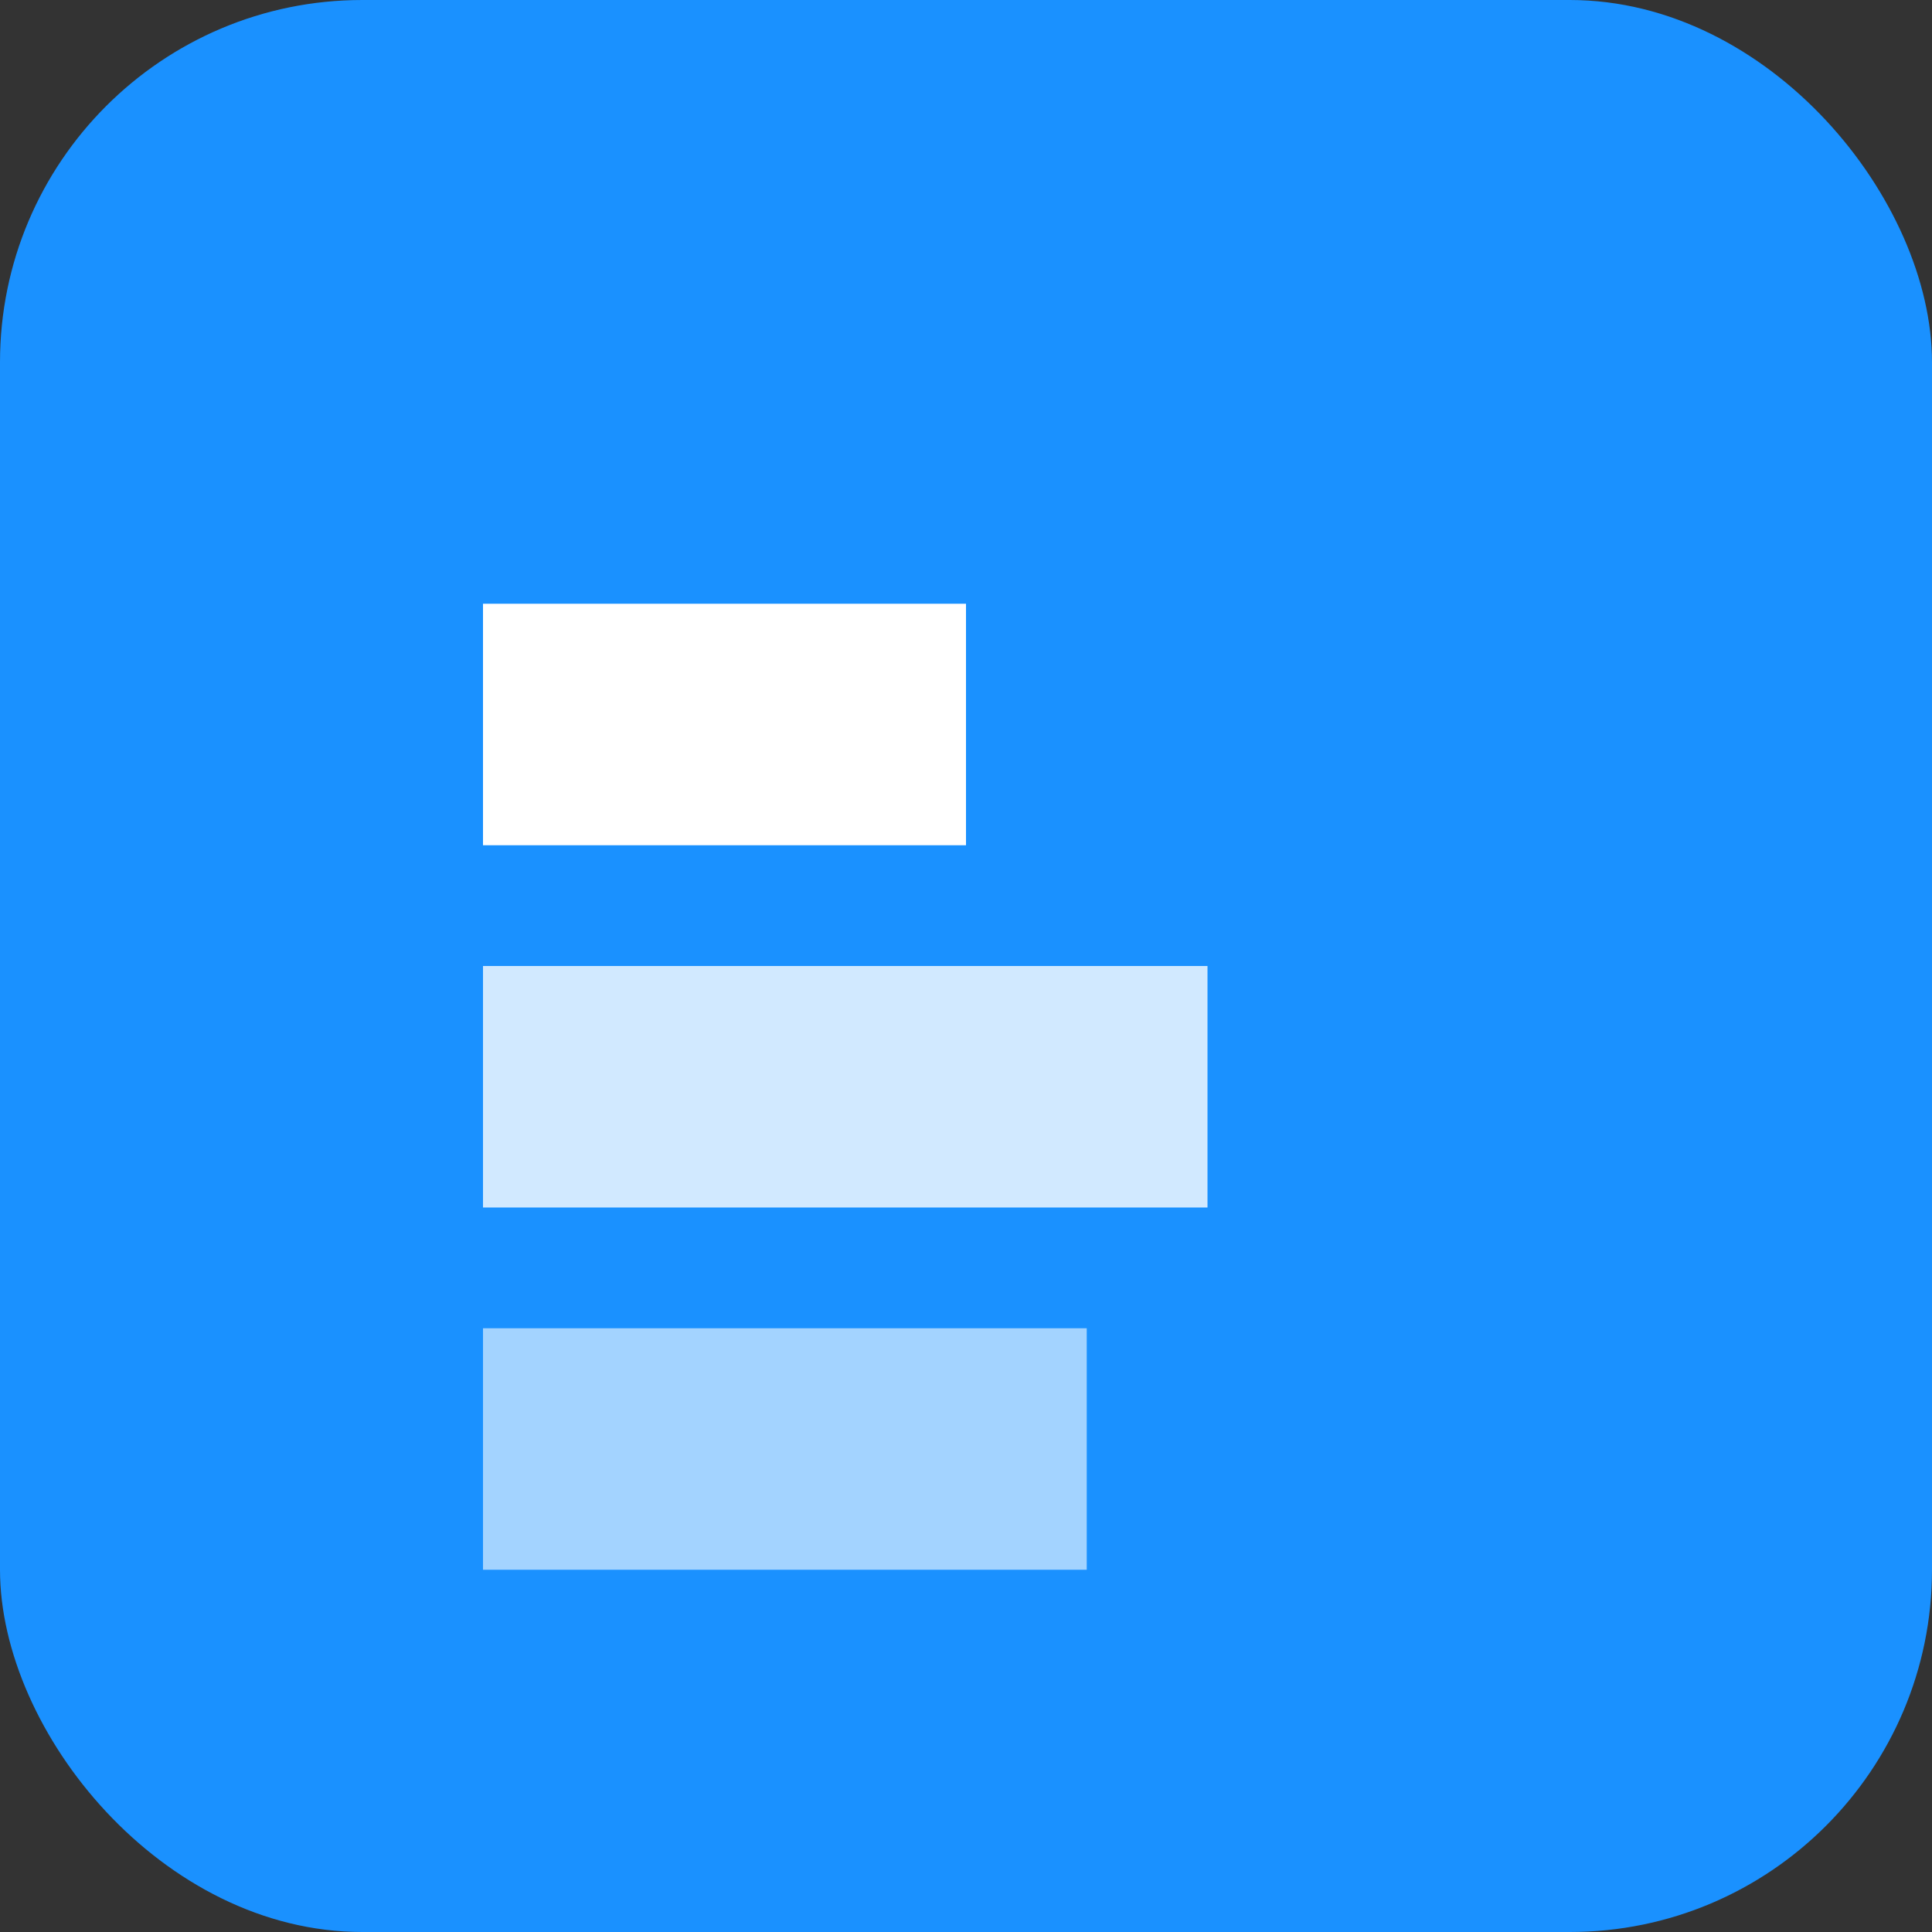
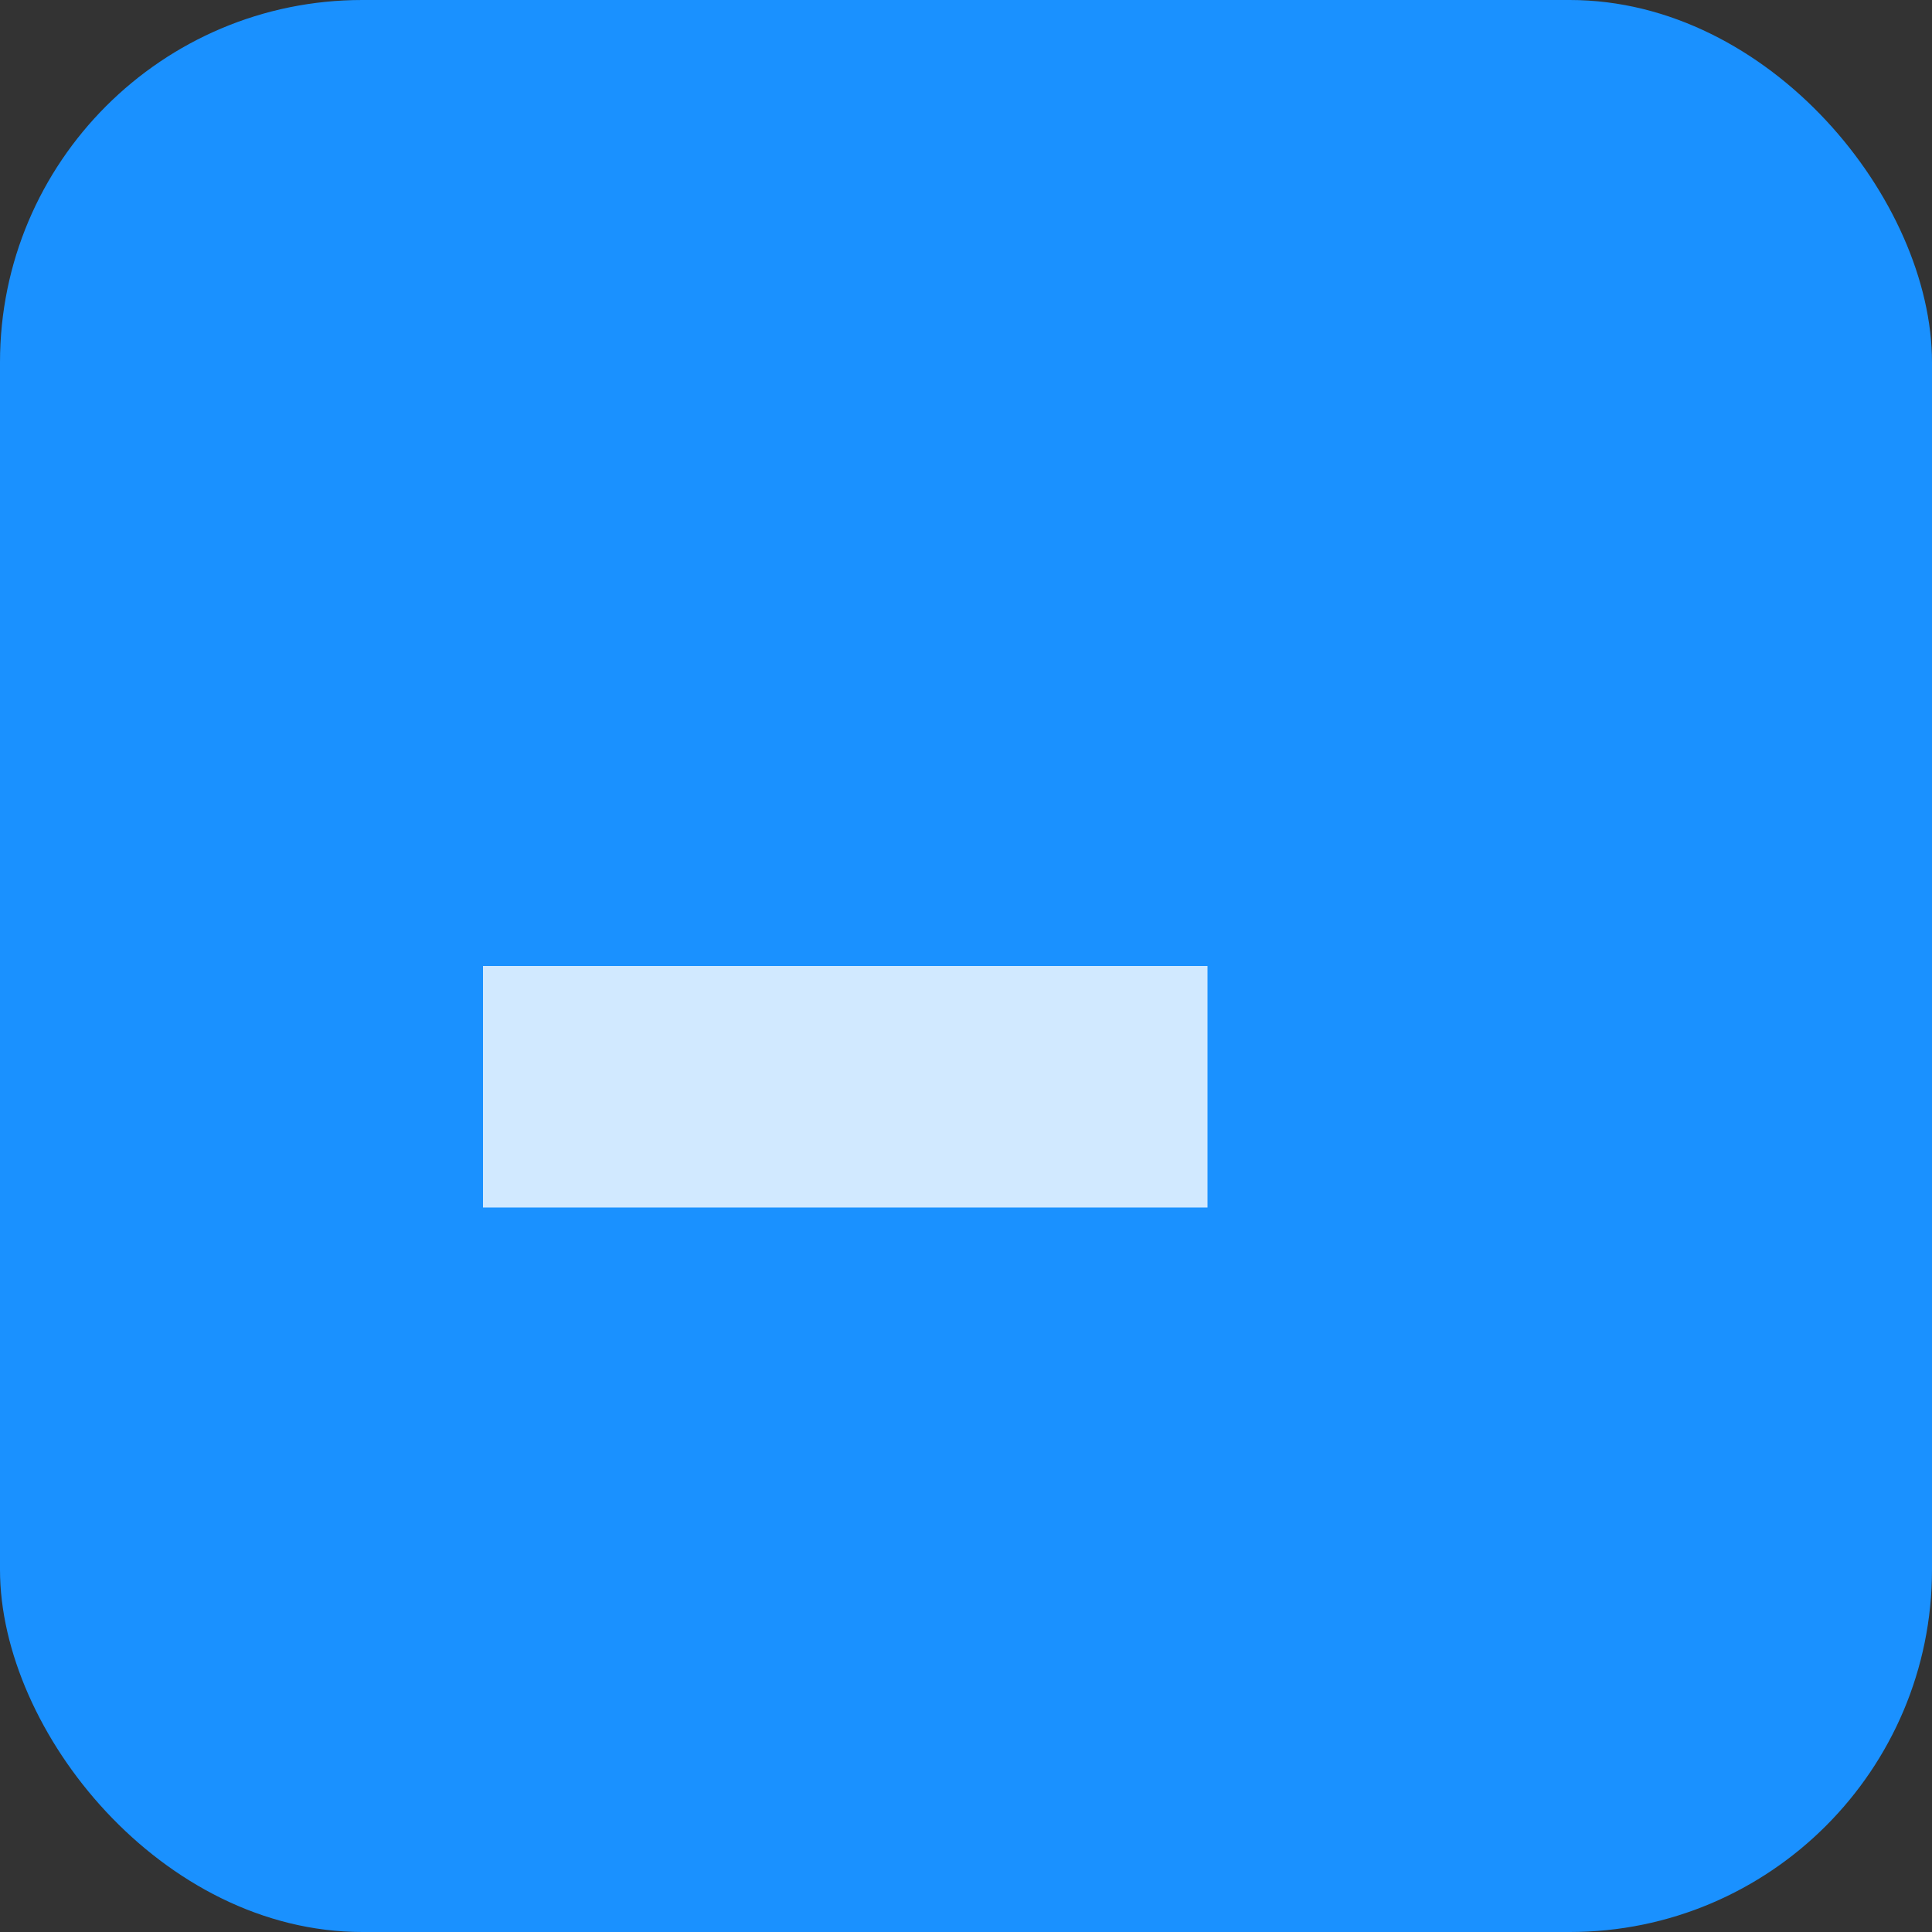
<svg xmlns="http://www.w3.org/2000/svg" viewBox="0 0 32 32" fill="none">
  <rect x="0" y="0" width="32" height="32" fill="#333333" stroke="none" />
  <rect width="32" height="32" rx="6" fill="#1A91FF" />
-   <path d="M8 10h8v4H8V10z" fill="#fff" />
  <path d="M8 16h12v4H8V16z" fill="#fff" opacity="0.8" />
-   <path d="M8 22h10v4H8V22z" fill="#fff" opacity="0.6" />
</svg>